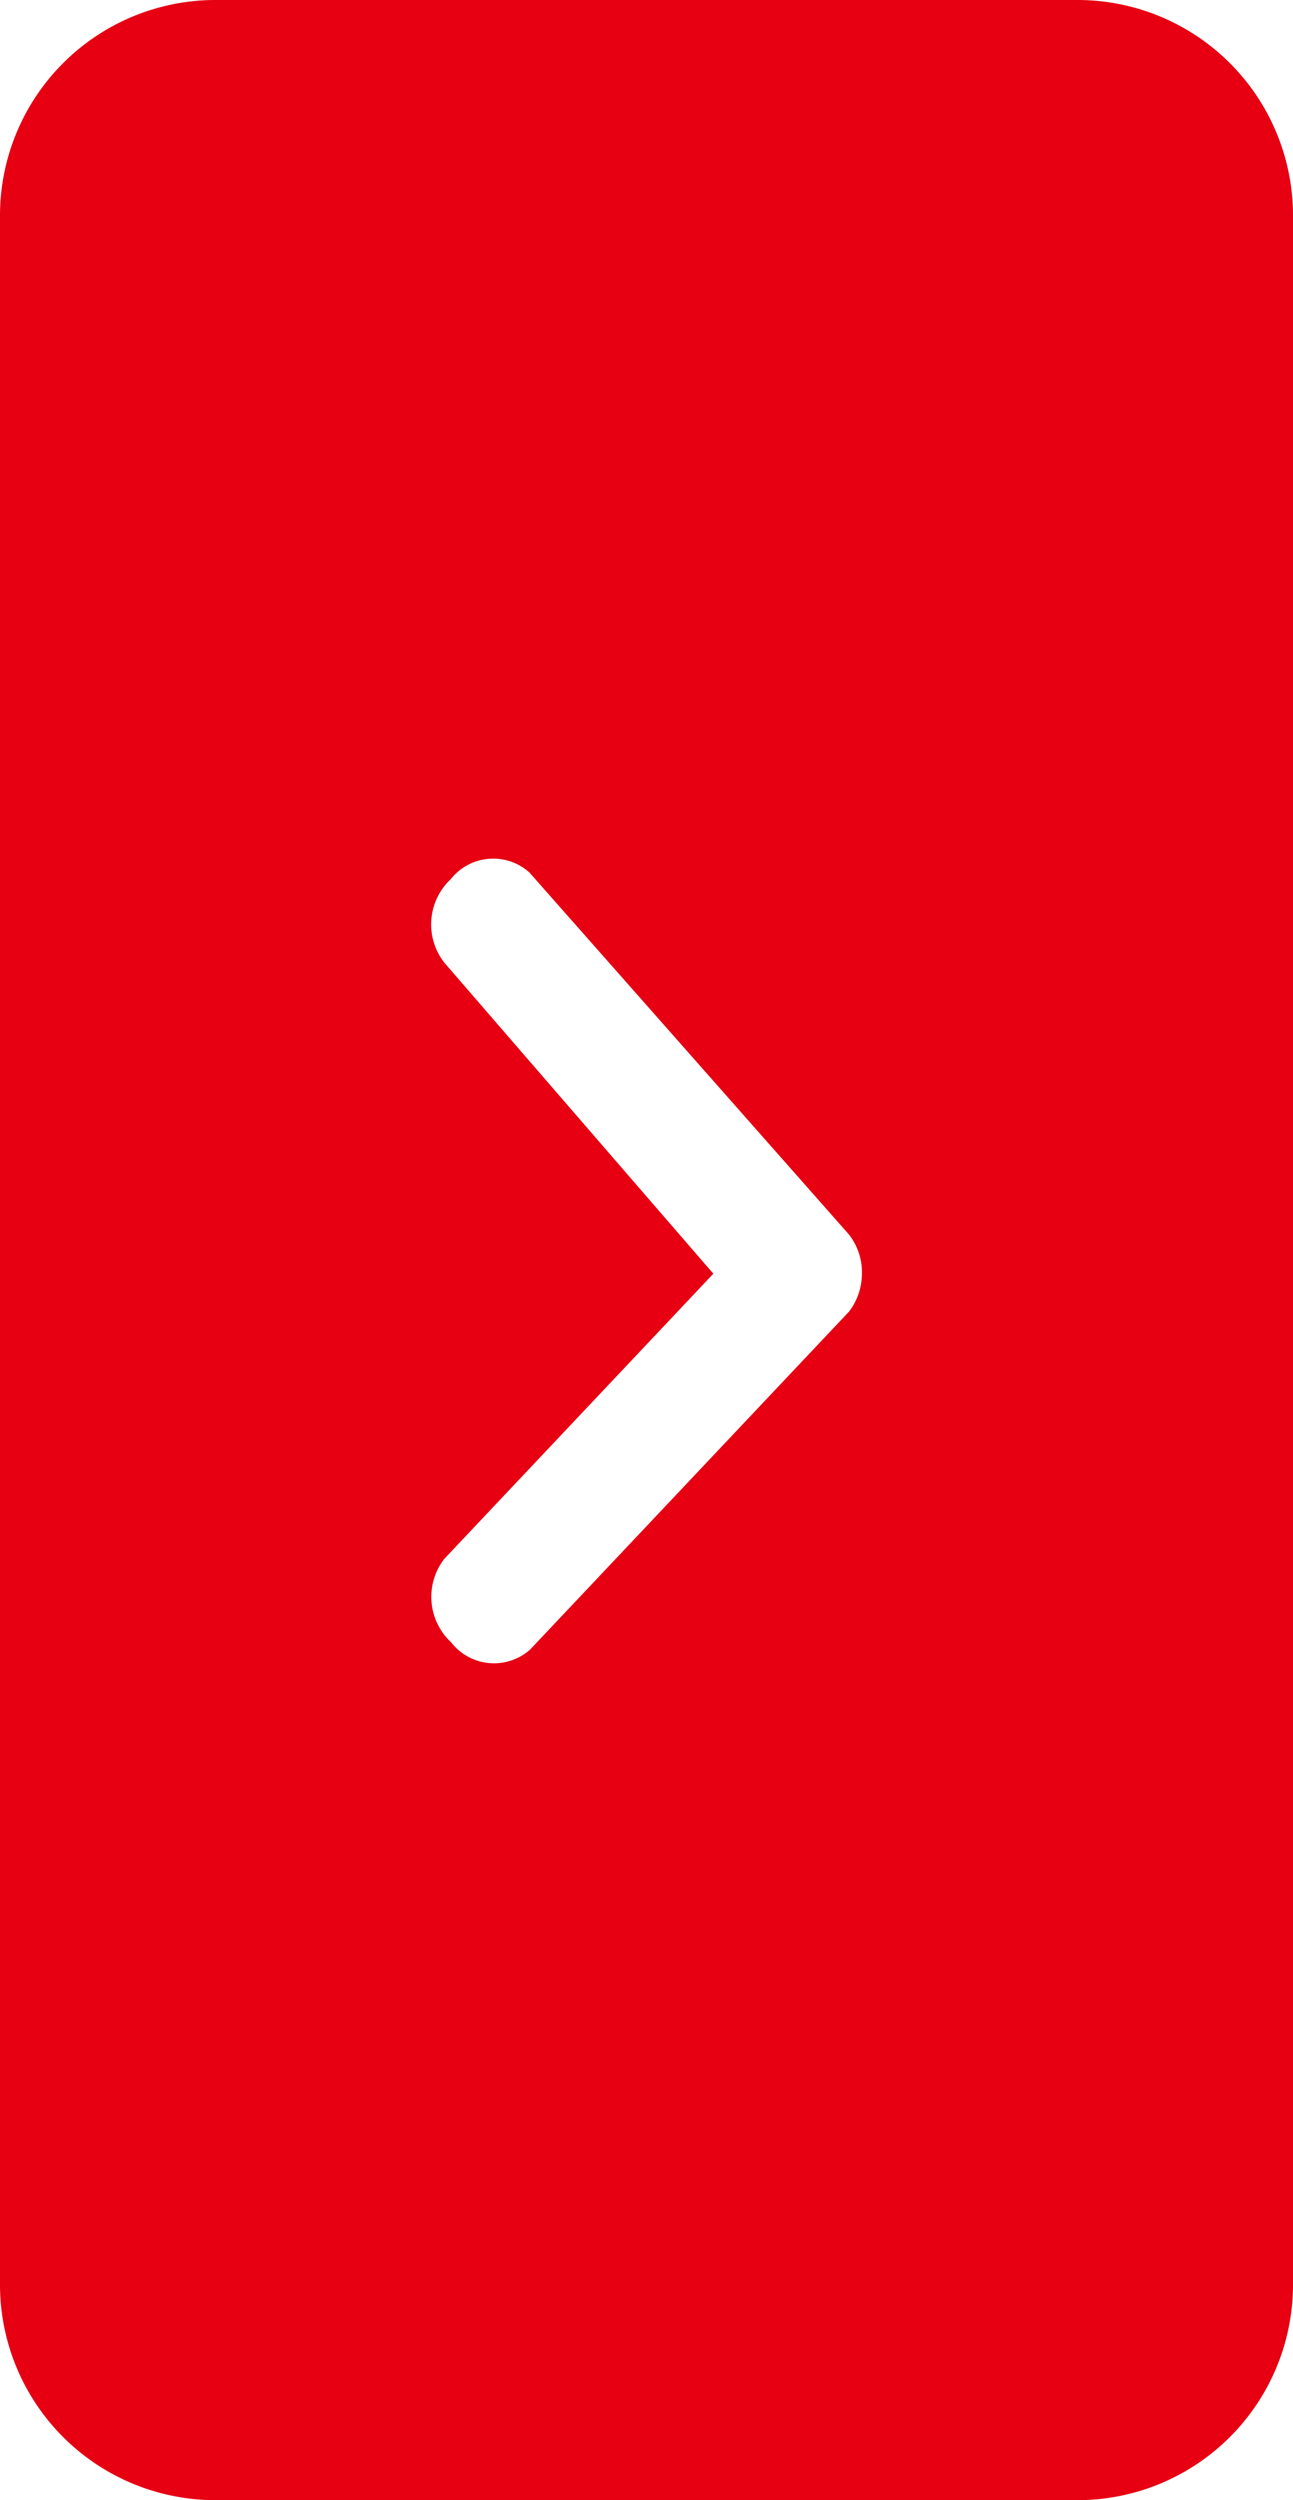
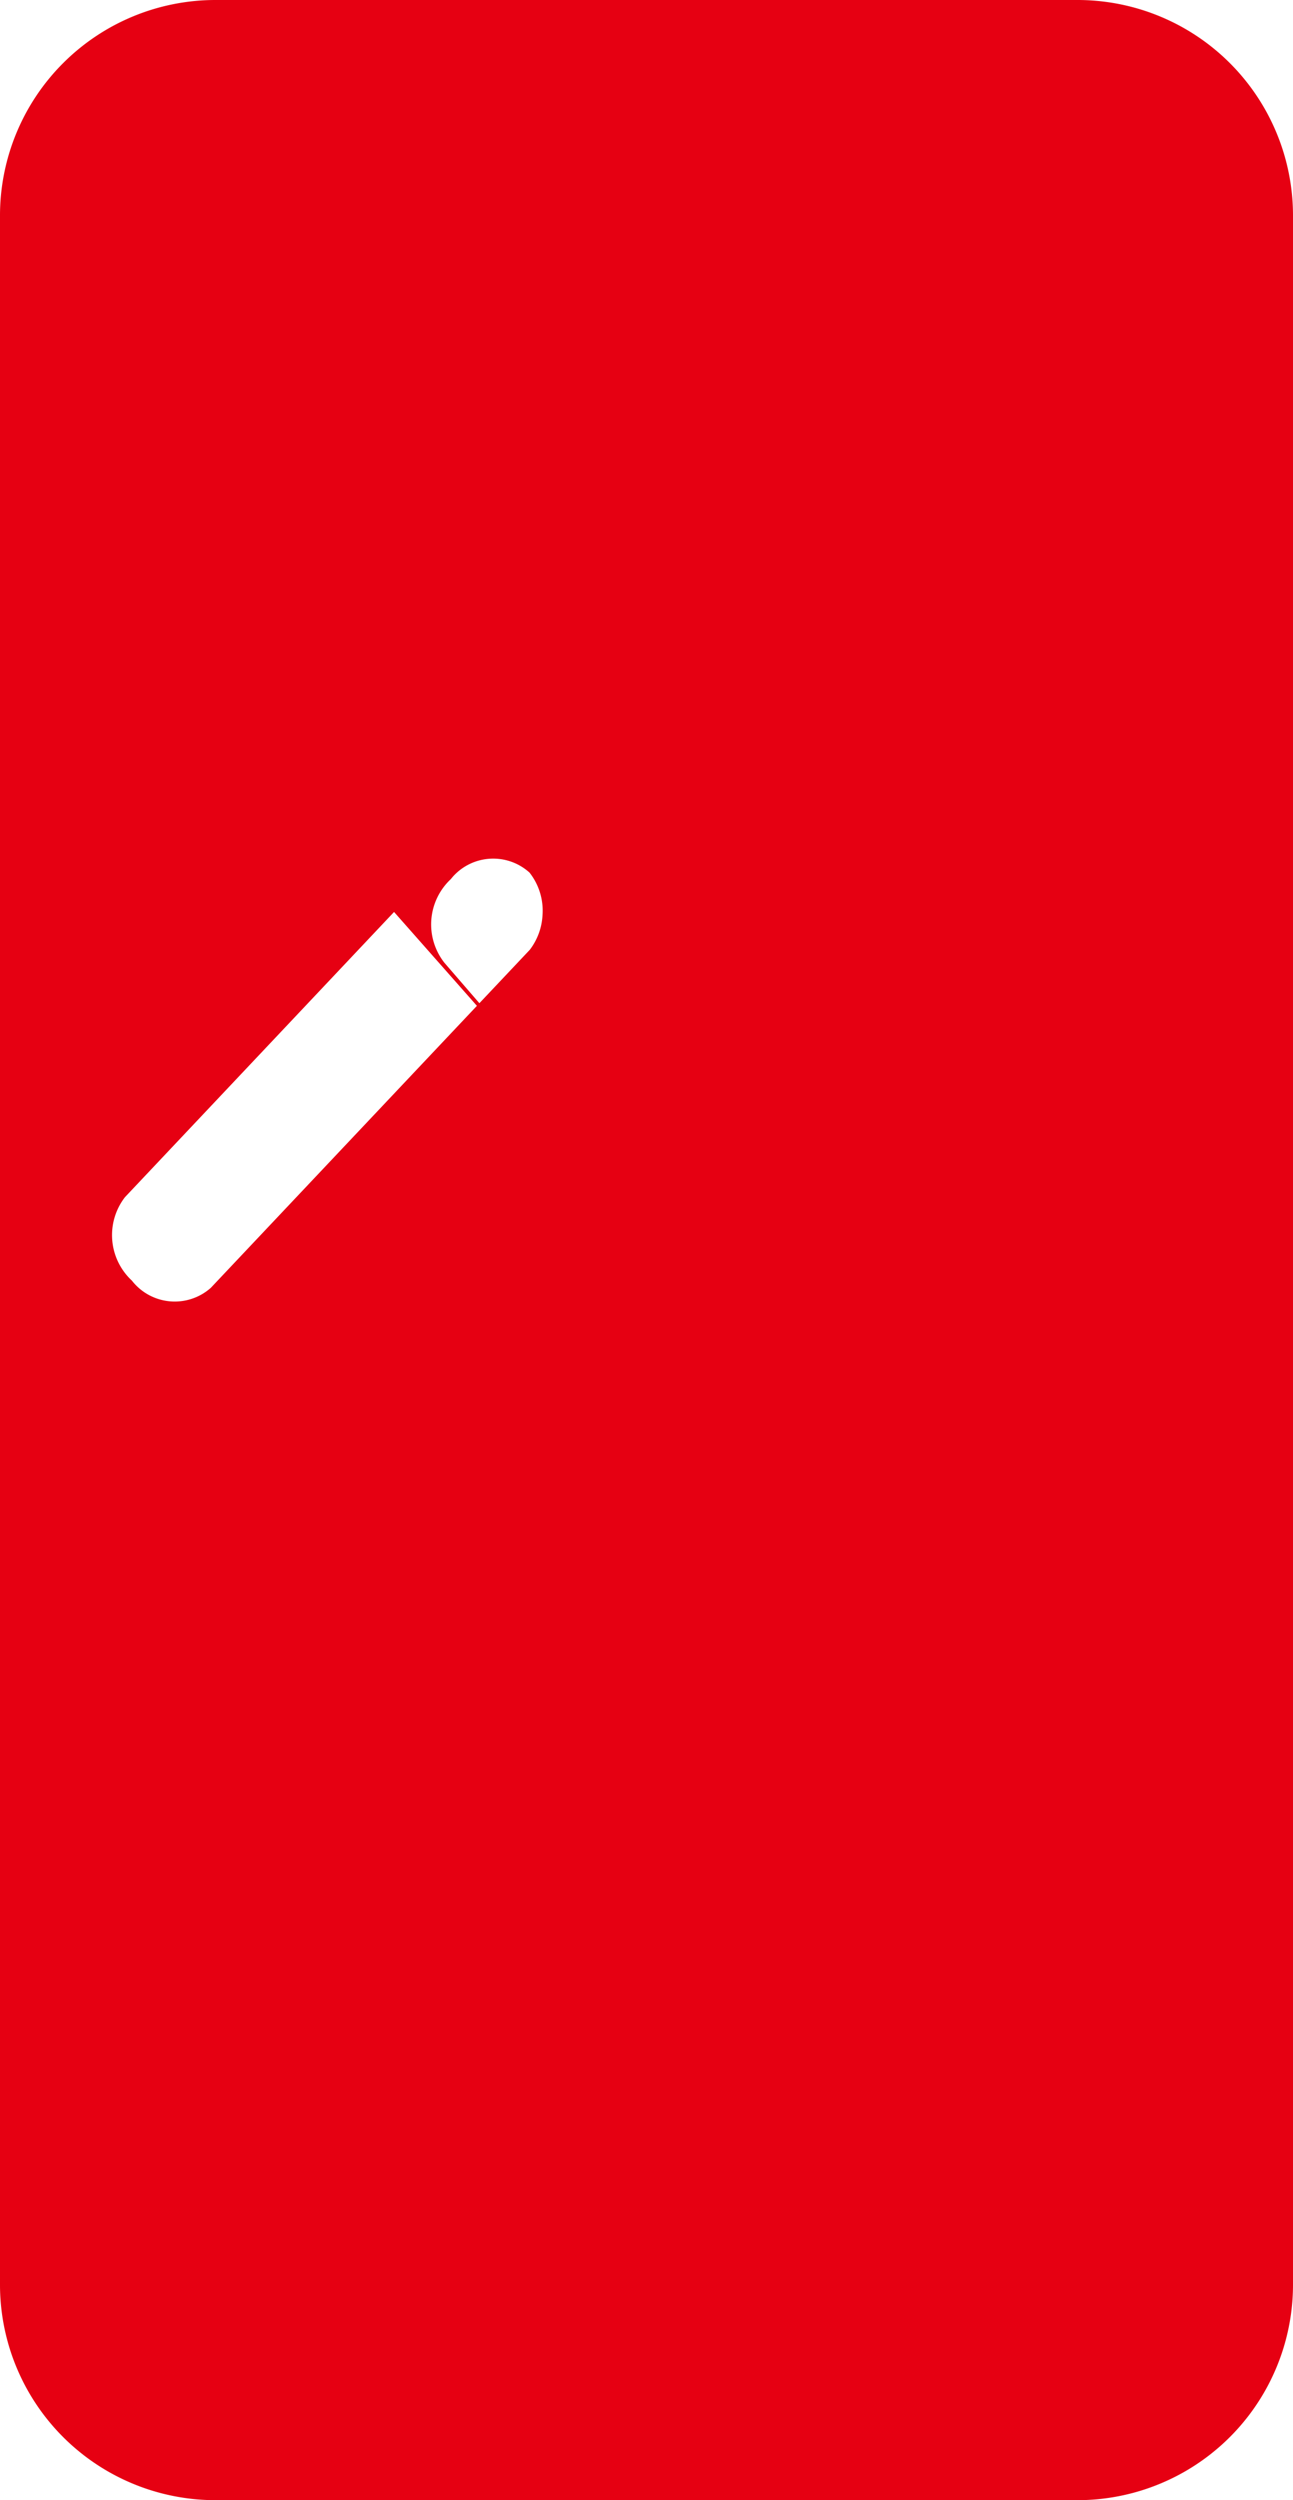
<svg xmlns="http://www.w3.org/2000/svg" width="30" height="58" viewBox="2096.018 1276.999 30 58">
-   <path d="M2096.018 1281.999v48a5 5 0 0 0 5 5h20a5 5 0 0 0 5-5v-48a5 5 0 0 0-5-5h-20a5 5 0 0 0-5 5zm16.551 24.548l-6.242-7.216a1.439 1.439 0 0 1 .148-1.935l.055-.065a1.256 1.256 0 0 1 1.774-.089l7.408 8.392a1.426 1.426 0 0 1 .301.991v.006a1.444 1.444 0 0 1-.295.794l-7.4 7.841a1.26 1.26 0 0 1-1.832-.167 1.44 1.44 0 0 1-.161-1.935l6.244-6.617z" fill="#e60012" />
+   <path d="M2096.018 1281.999v48a5 5 0 0 0 5 5h20a5 5 0 0 0 5-5v-48a5 5 0 0 0-5-5h-20a5 5 0 0 0-5 5zm16.551 24.548l-6.242-7.216a1.439 1.439 0 0 1 .148-1.935l.055-.065a1.256 1.256 0 0 1 1.774-.089a1.426 1.426 0 0 1 .301.991v.006a1.444 1.444 0 0 1-.295.794l-7.4 7.841a1.26 1.26 0 0 1-1.832-.167 1.44 1.44 0 0 1-.161-1.935l6.244-6.617z" fill="#e60012" />
</svg>